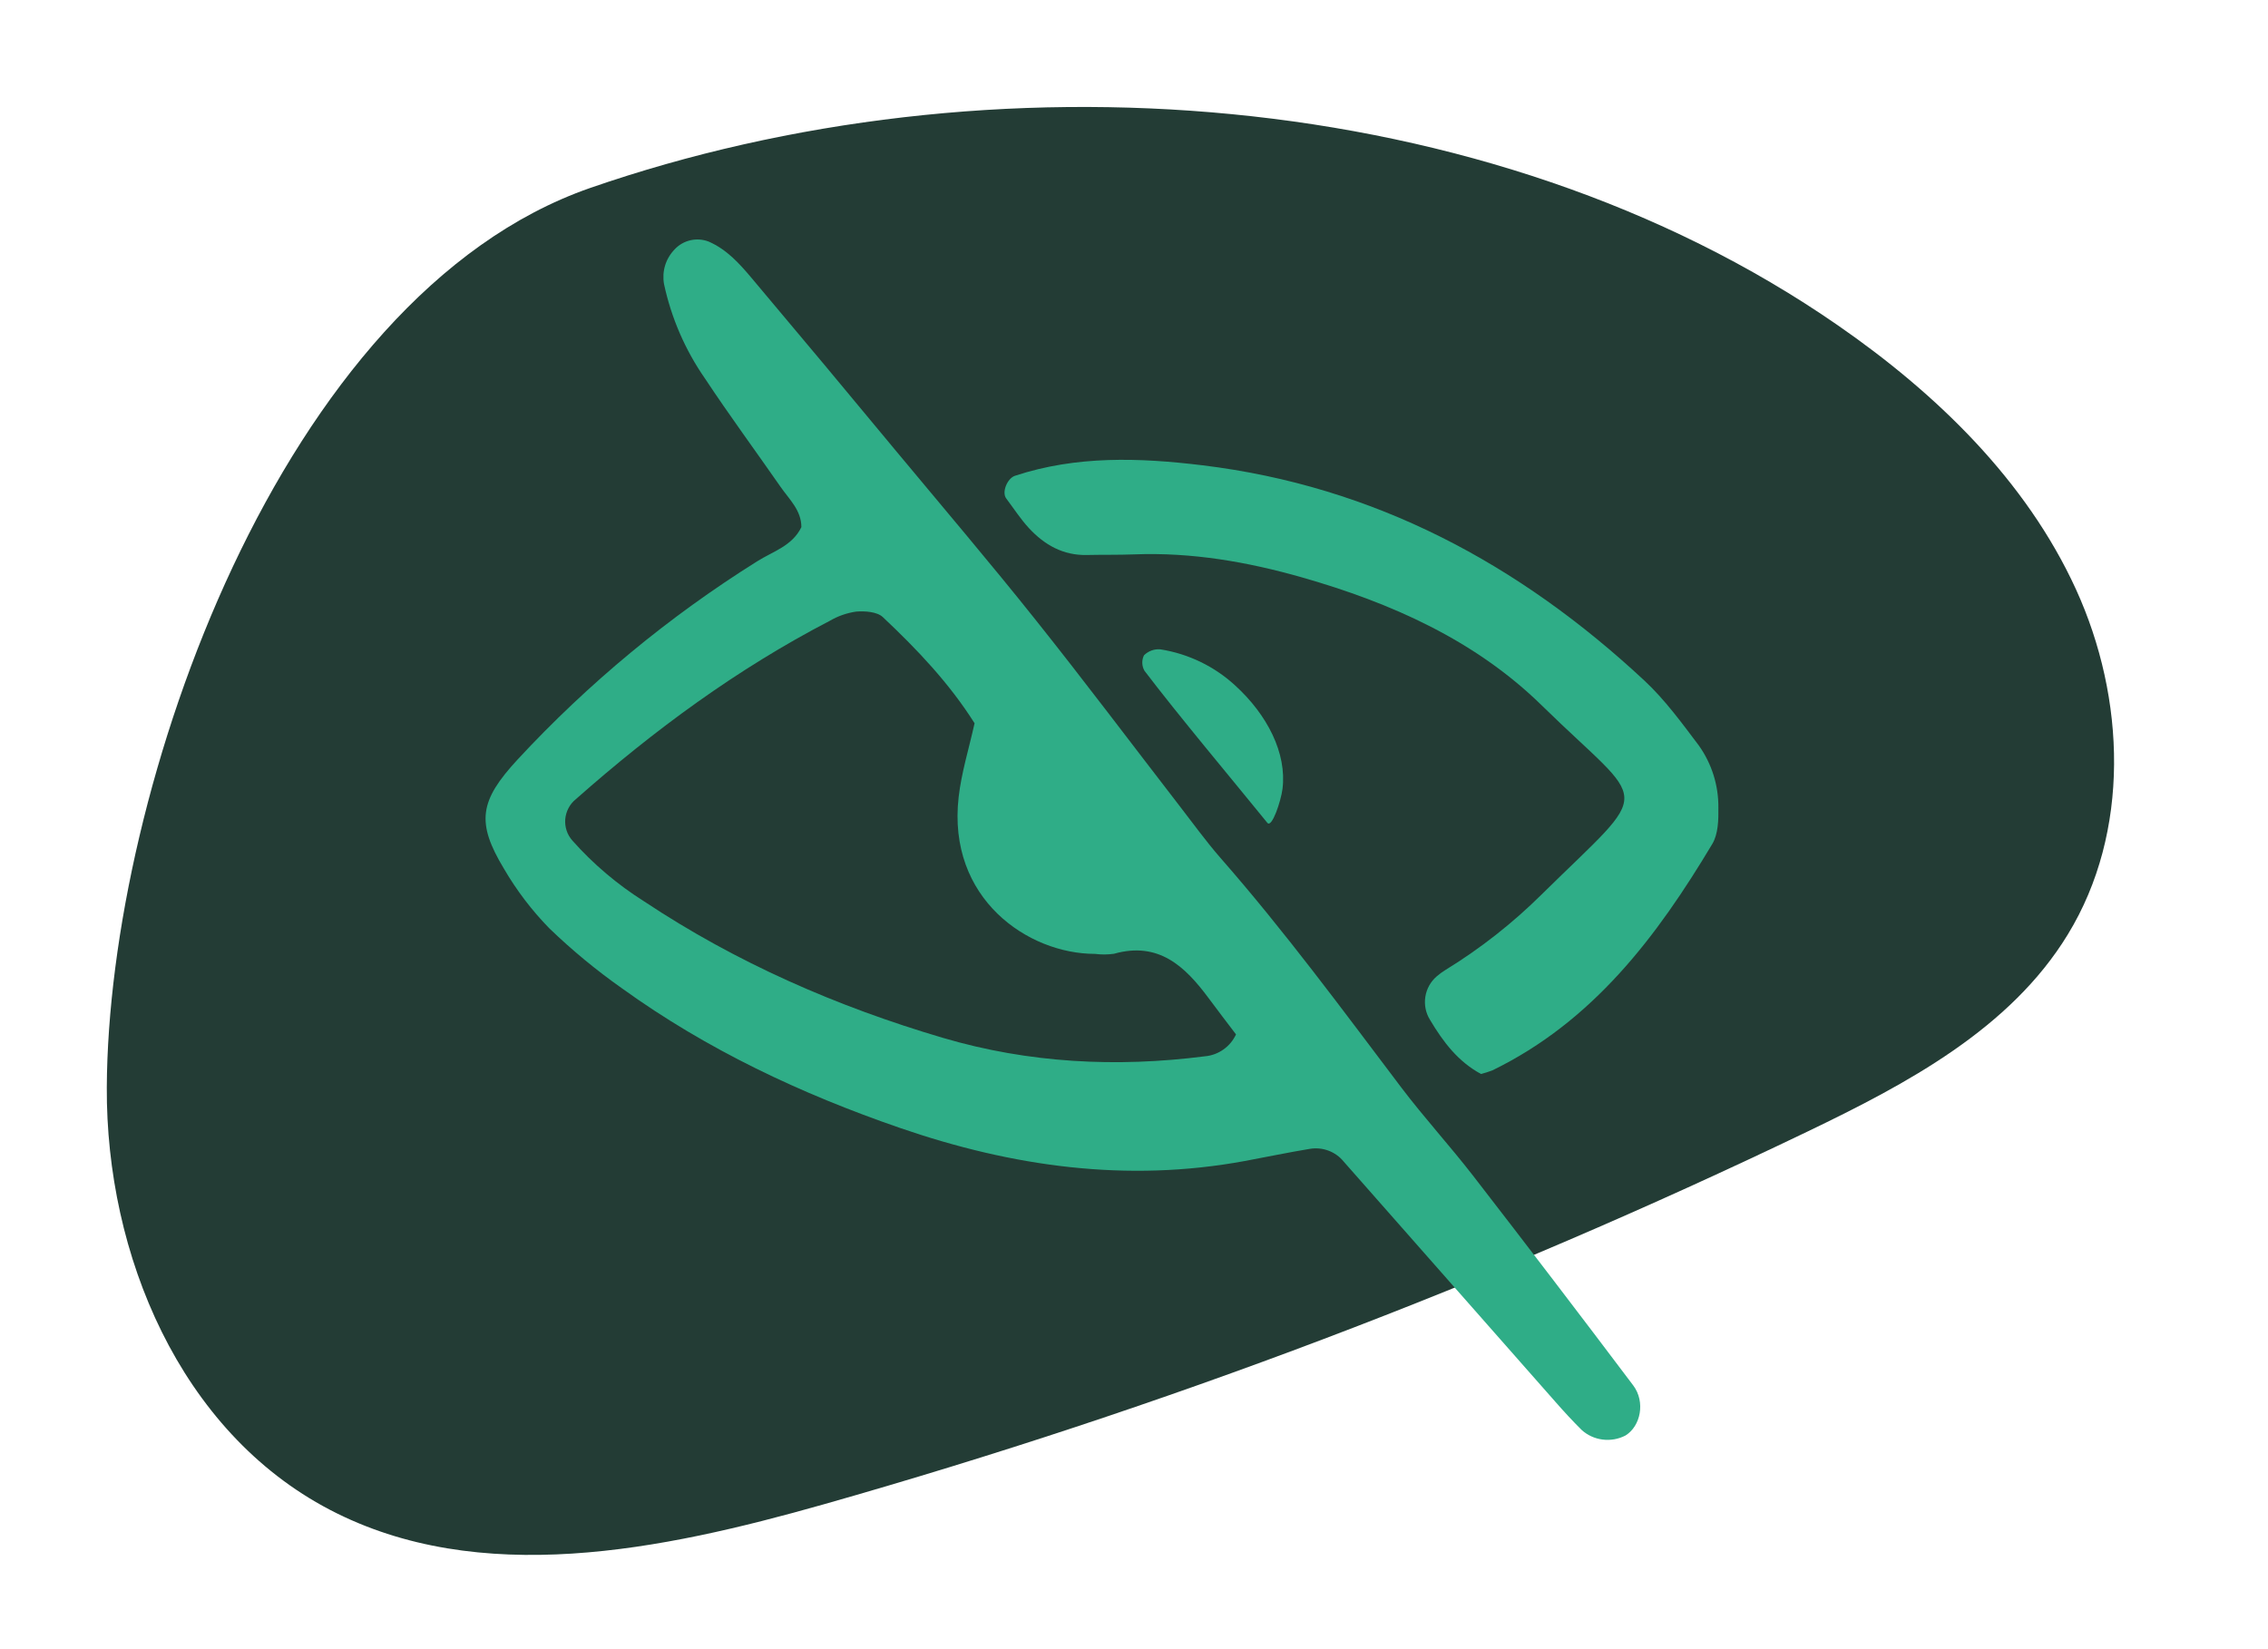
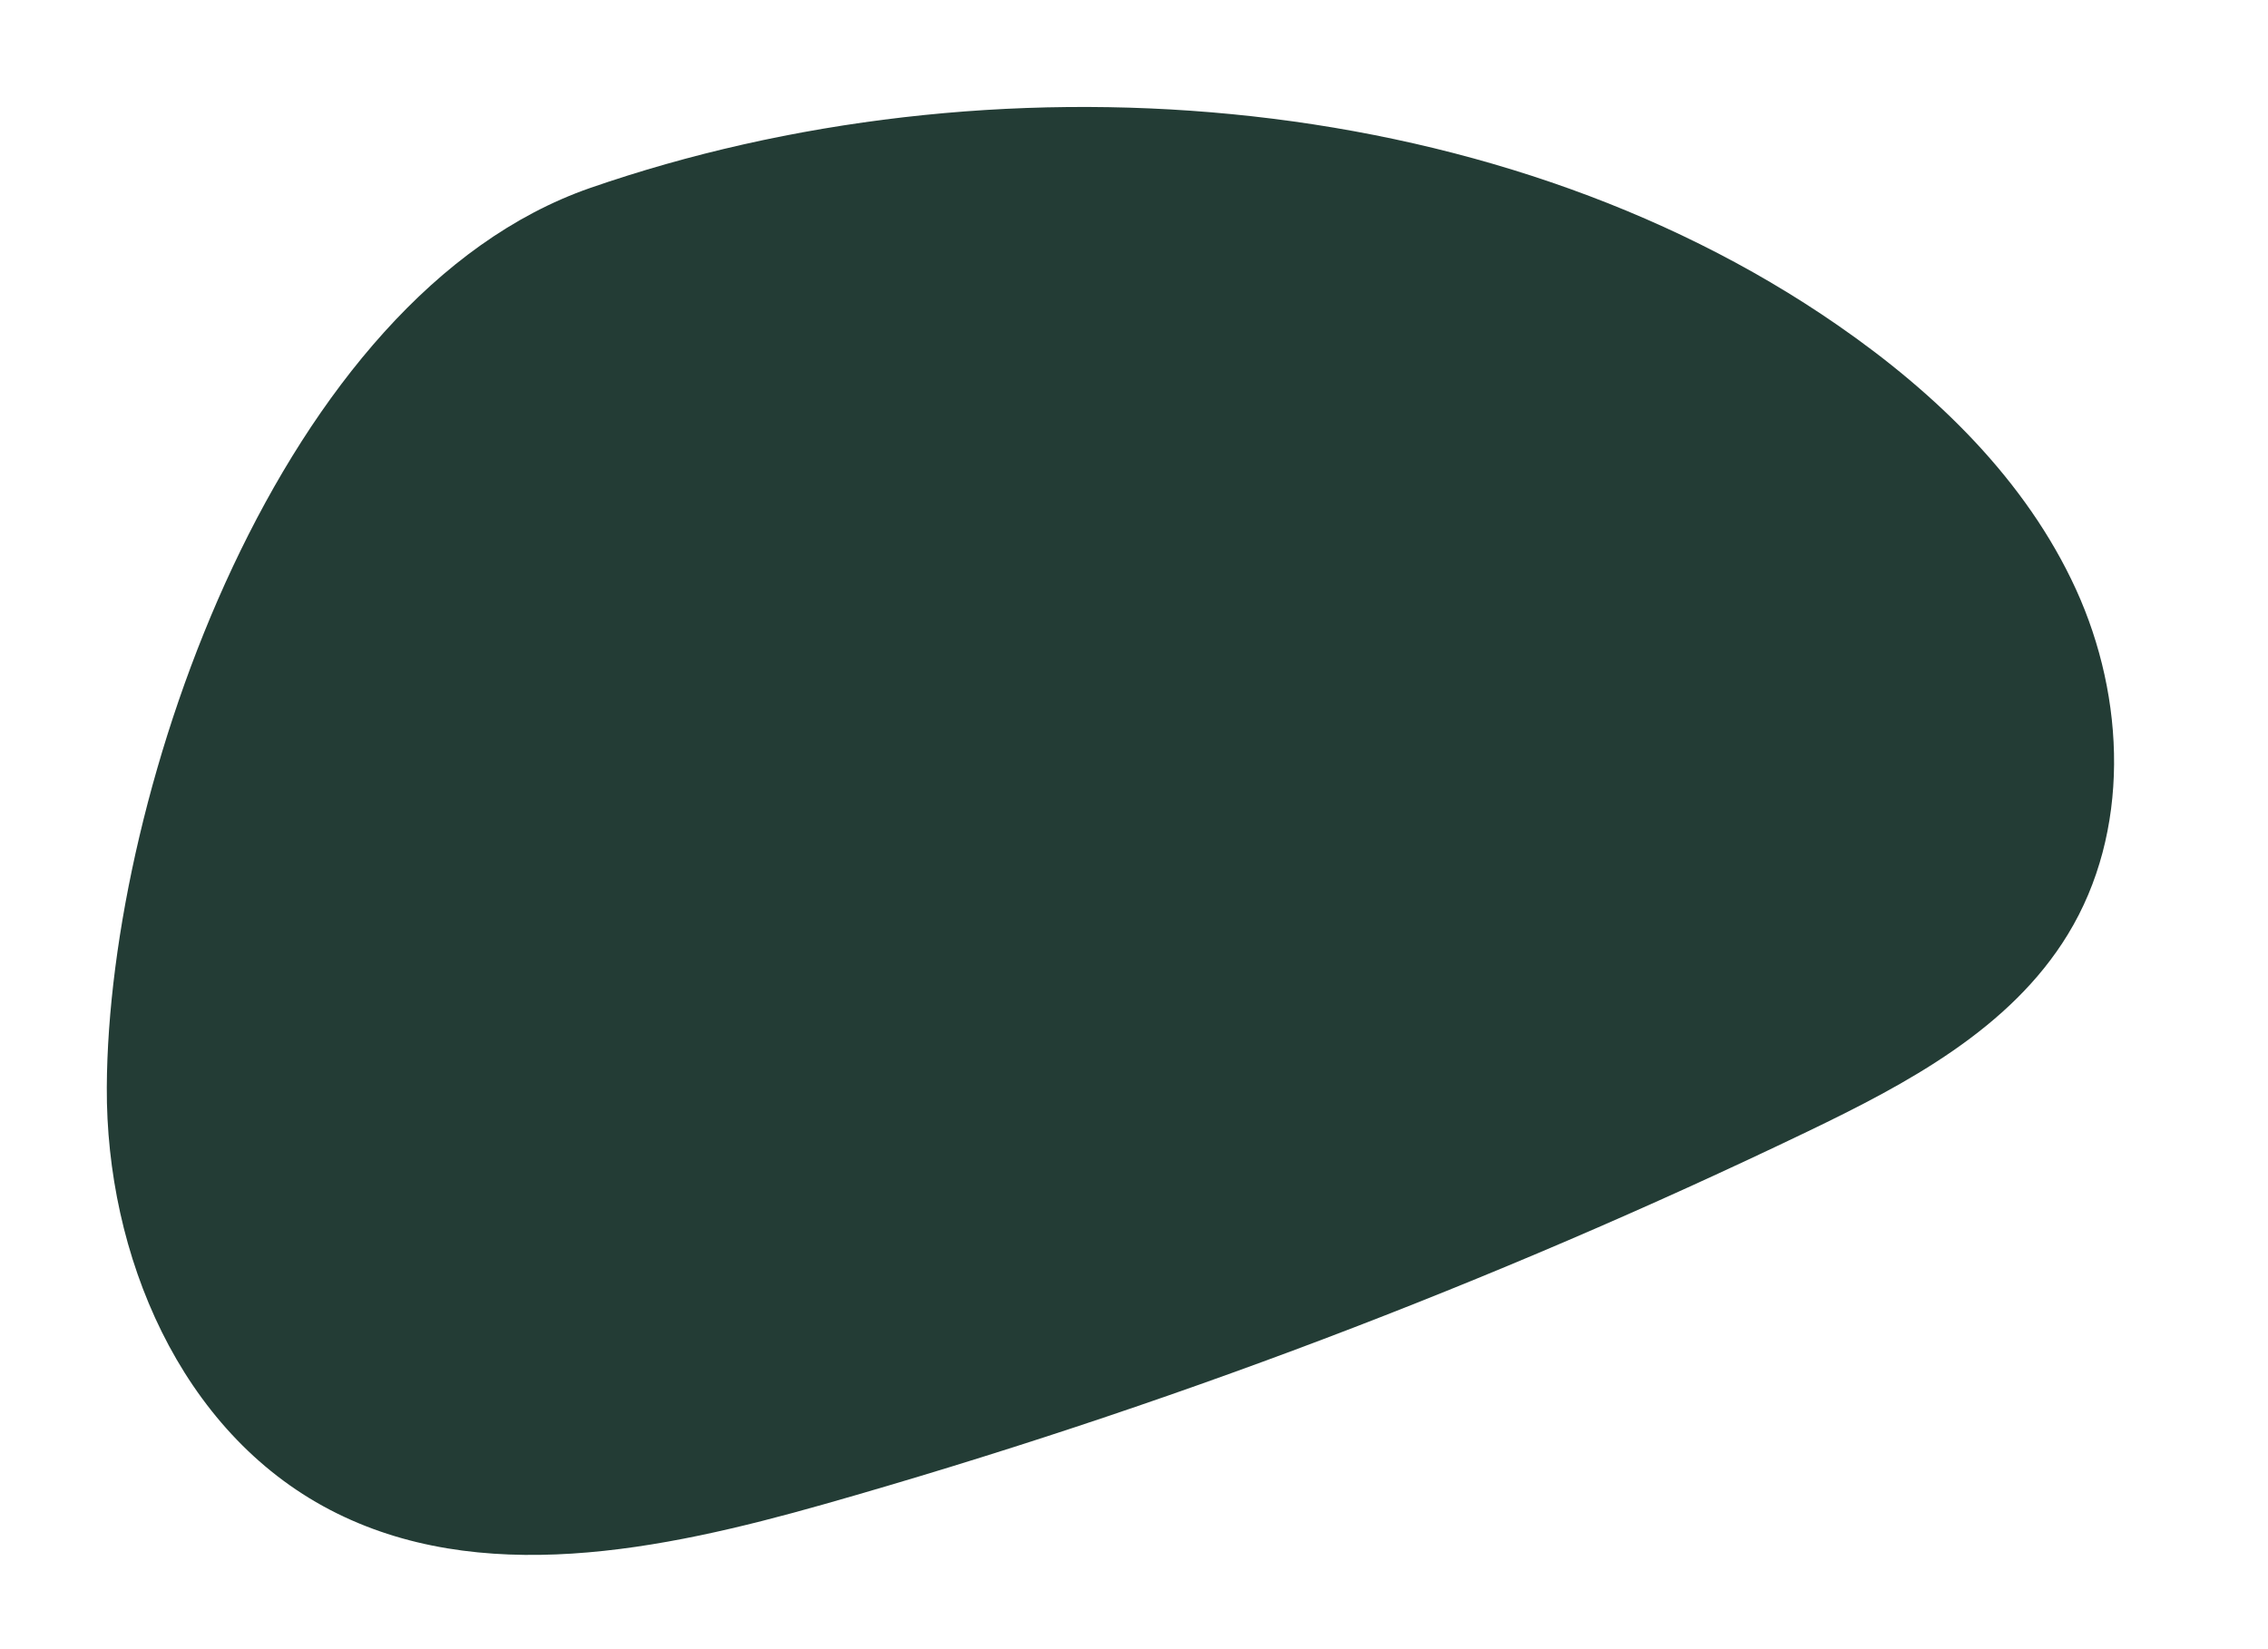
<svg xmlns="http://www.w3.org/2000/svg" width="44" height="32" viewBox="0 0 44 32" fill="none">
  <path d="M35.65 6.309C37.564 7.633 39.305 9.316 40.274 11.434C41.242 13.553 41.331 16.145 40.117 18.131C39.002 19.961 36.998 21.028 35.063 21.958C28.924 24.908 22.542 27.327 15.986 29.188C12.834 30.082 9.301 30.812 6.397 29.294C3.493 27.776 2.055 24.345 2.072 21.098C2.1 15.329 5.442 5.739 11.447 3.648C19.163 0.973 28.871 1.616 35.65 6.309Z" fill="#233C35" />
  <g clip-path="url(#clip0_14362_27112)">
    <path d="M15.547 10.228C15.547 9.901 15.312 9.69 15.144 9.448C14.656 8.746 14.149 8.058 13.678 7.346C13.293 6.793 13.023 6.169 12.882 5.511C12.861 5.391 12.868 5.268 12.903 5.151C12.939 5.034 13.002 4.928 13.087 4.84C13.169 4.751 13.277 4.689 13.395 4.662C13.513 4.635 13.637 4.644 13.75 4.688C14.101 4.842 14.345 5.114 14.58 5.393C15.524 6.514 16.464 7.639 17.398 8.768C18.296 9.849 19.207 10.918 20.082 12.016C21.034 13.209 21.95 14.429 22.883 15.637C23.145 15.975 23.395 16.323 23.676 16.645C24.925 18.07 26.046 19.595 27.188 21.105C27.63 21.688 28.126 22.23 28.574 22.808C29.62 24.16 30.657 25.517 31.685 26.882C31.926 27.203 31.829 27.674 31.535 27.854C31.399 27.925 31.244 27.952 31.092 27.933C30.94 27.914 30.797 27.849 30.684 27.746C30.511 27.574 30.346 27.395 30.185 27.212C28.812 25.654 27.439 24.096 26.067 22.538C25.99 22.443 25.888 22.37 25.773 22.327C25.658 22.284 25.533 22.272 25.412 22.292C24.989 22.362 24.57 22.45 24.149 22.528C21.859 22.95 19.637 22.637 17.462 21.887C15.543 21.226 13.719 20.369 12.069 19.179C11.569 18.827 11.098 18.438 10.658 18.014C10.317 17.665 10.021 17.276 9.776 16.855C9.236 15.958 9.3 15.54 10.041 14.738C11.413 13.258 12.977 11.964 14.69 10.891C14.995 10.699 15.372 10.593 15.547 10.228ZM18.907 14.034C18.417 13.257 17.79 12.598 17.127 11.974C17.017 11.87 16.782 11.854 16.611 11.867C16.43 11.893 16.255 11.954 16.097 12.047C14.3 12.979 12.684 14.17 11.173 15.506C11.114 15.553 11.065 15.612 11.03 15.679C10.994 15.746 10.973 15.819 10.966 15.895C10.96 15.97 10.969 16.046 10.993 16.118C11.017 16.19 11.056 16.256 11.106 16.312C11.511 16.768 11.979 17.164 12.496 17.49C14.287 18.681 16.239 19.533 18.298 20.14C19.959 20.629 21.659 20.716 23.376 20.496C23.505 20.485 23.629 20.439 23.735 20.364C23.841 20.29 23.925 20.188 23.979 20.071C23.81 19.848 23.626 19.609 23.447 19.367C22.99 18.751 22.478 18.262 21.61 18.507C21.489 18.524 21.366 18.525 21.245 18.509C19.946 18.51 18.373 17.439 18.598 15.467C18.652 14.993 18.797 14.529 18.907 14.034V14.034Z" fill="#2FAD87" />
-     <path d="M28.732 20.839C28.288 20.6 28 20.221 27.741 19.786C27.659 19.653 27.628 19.496 27.652 19.342C27.676 19.188 27.754 19.047 27.873 18.945C27.925 18.9 27.98 18.859 28.039 18.823C28.717 18.407 29.344 17.915 29.908 17.356C32.107 15.191 31.987 15.721 29.908 13.685C28.619 12.423 26.989 11.698 25.264 11.205C24.203 10.902 23.119 10.714 22.006 10.757C21.701 10.769 21.394 10.762 21.088 10.769C20.626 10.78 20.263 10.573 19.963 10.249C19.799 10.072 19.667 9.865 19.521 9.672C19.43 9.553 19.541 9.281 19.691 9.232C20.884 8.838 22.106 8.88 23.324 9.028C26.668 9.433 29.478 10.946 31.906 13.21C32.303 13.581 32.63 14.031 32.959 14.467C33.209 14.819 33.341 15.24 33.337 15.67C33.341 15.907 33.334 16.184 33.219 16.376C32.145 18.172 30.906 19.818 28.951 20.77C28.879 20.797 28.806 20.821 28.732 20.839Z" fill="#2FAD87" />
    <path d="M24.881 15.308C24.851 15.544 24.675 16.074 24.587 15.966C23.901 15.121 22.864 13.885 22.205 13.018C22.178 12.973 22.163 12.921 22.161 12.868C22.159 12.815 22.17 12.763 22.194 12.715C22.235 12.674 22.286 12.642 22.341 12.622C22.396 12.602 22.455 12.595 22.513 12.6C23.056 12.686 23.561 12.93 23.964 13.302C24.585 13.868 24.968 14.616 24.881 15.308Z" fill="#2FAD87" />
  </g>
  <defs>
    <clipPath id="clip0_14362_27112">
-       <rect width="24" height="23.356" fill="white" transform="translate(9.383 4.642)" />
-     </clipPath>
+       </clipPath>
  </defs>
</svg>